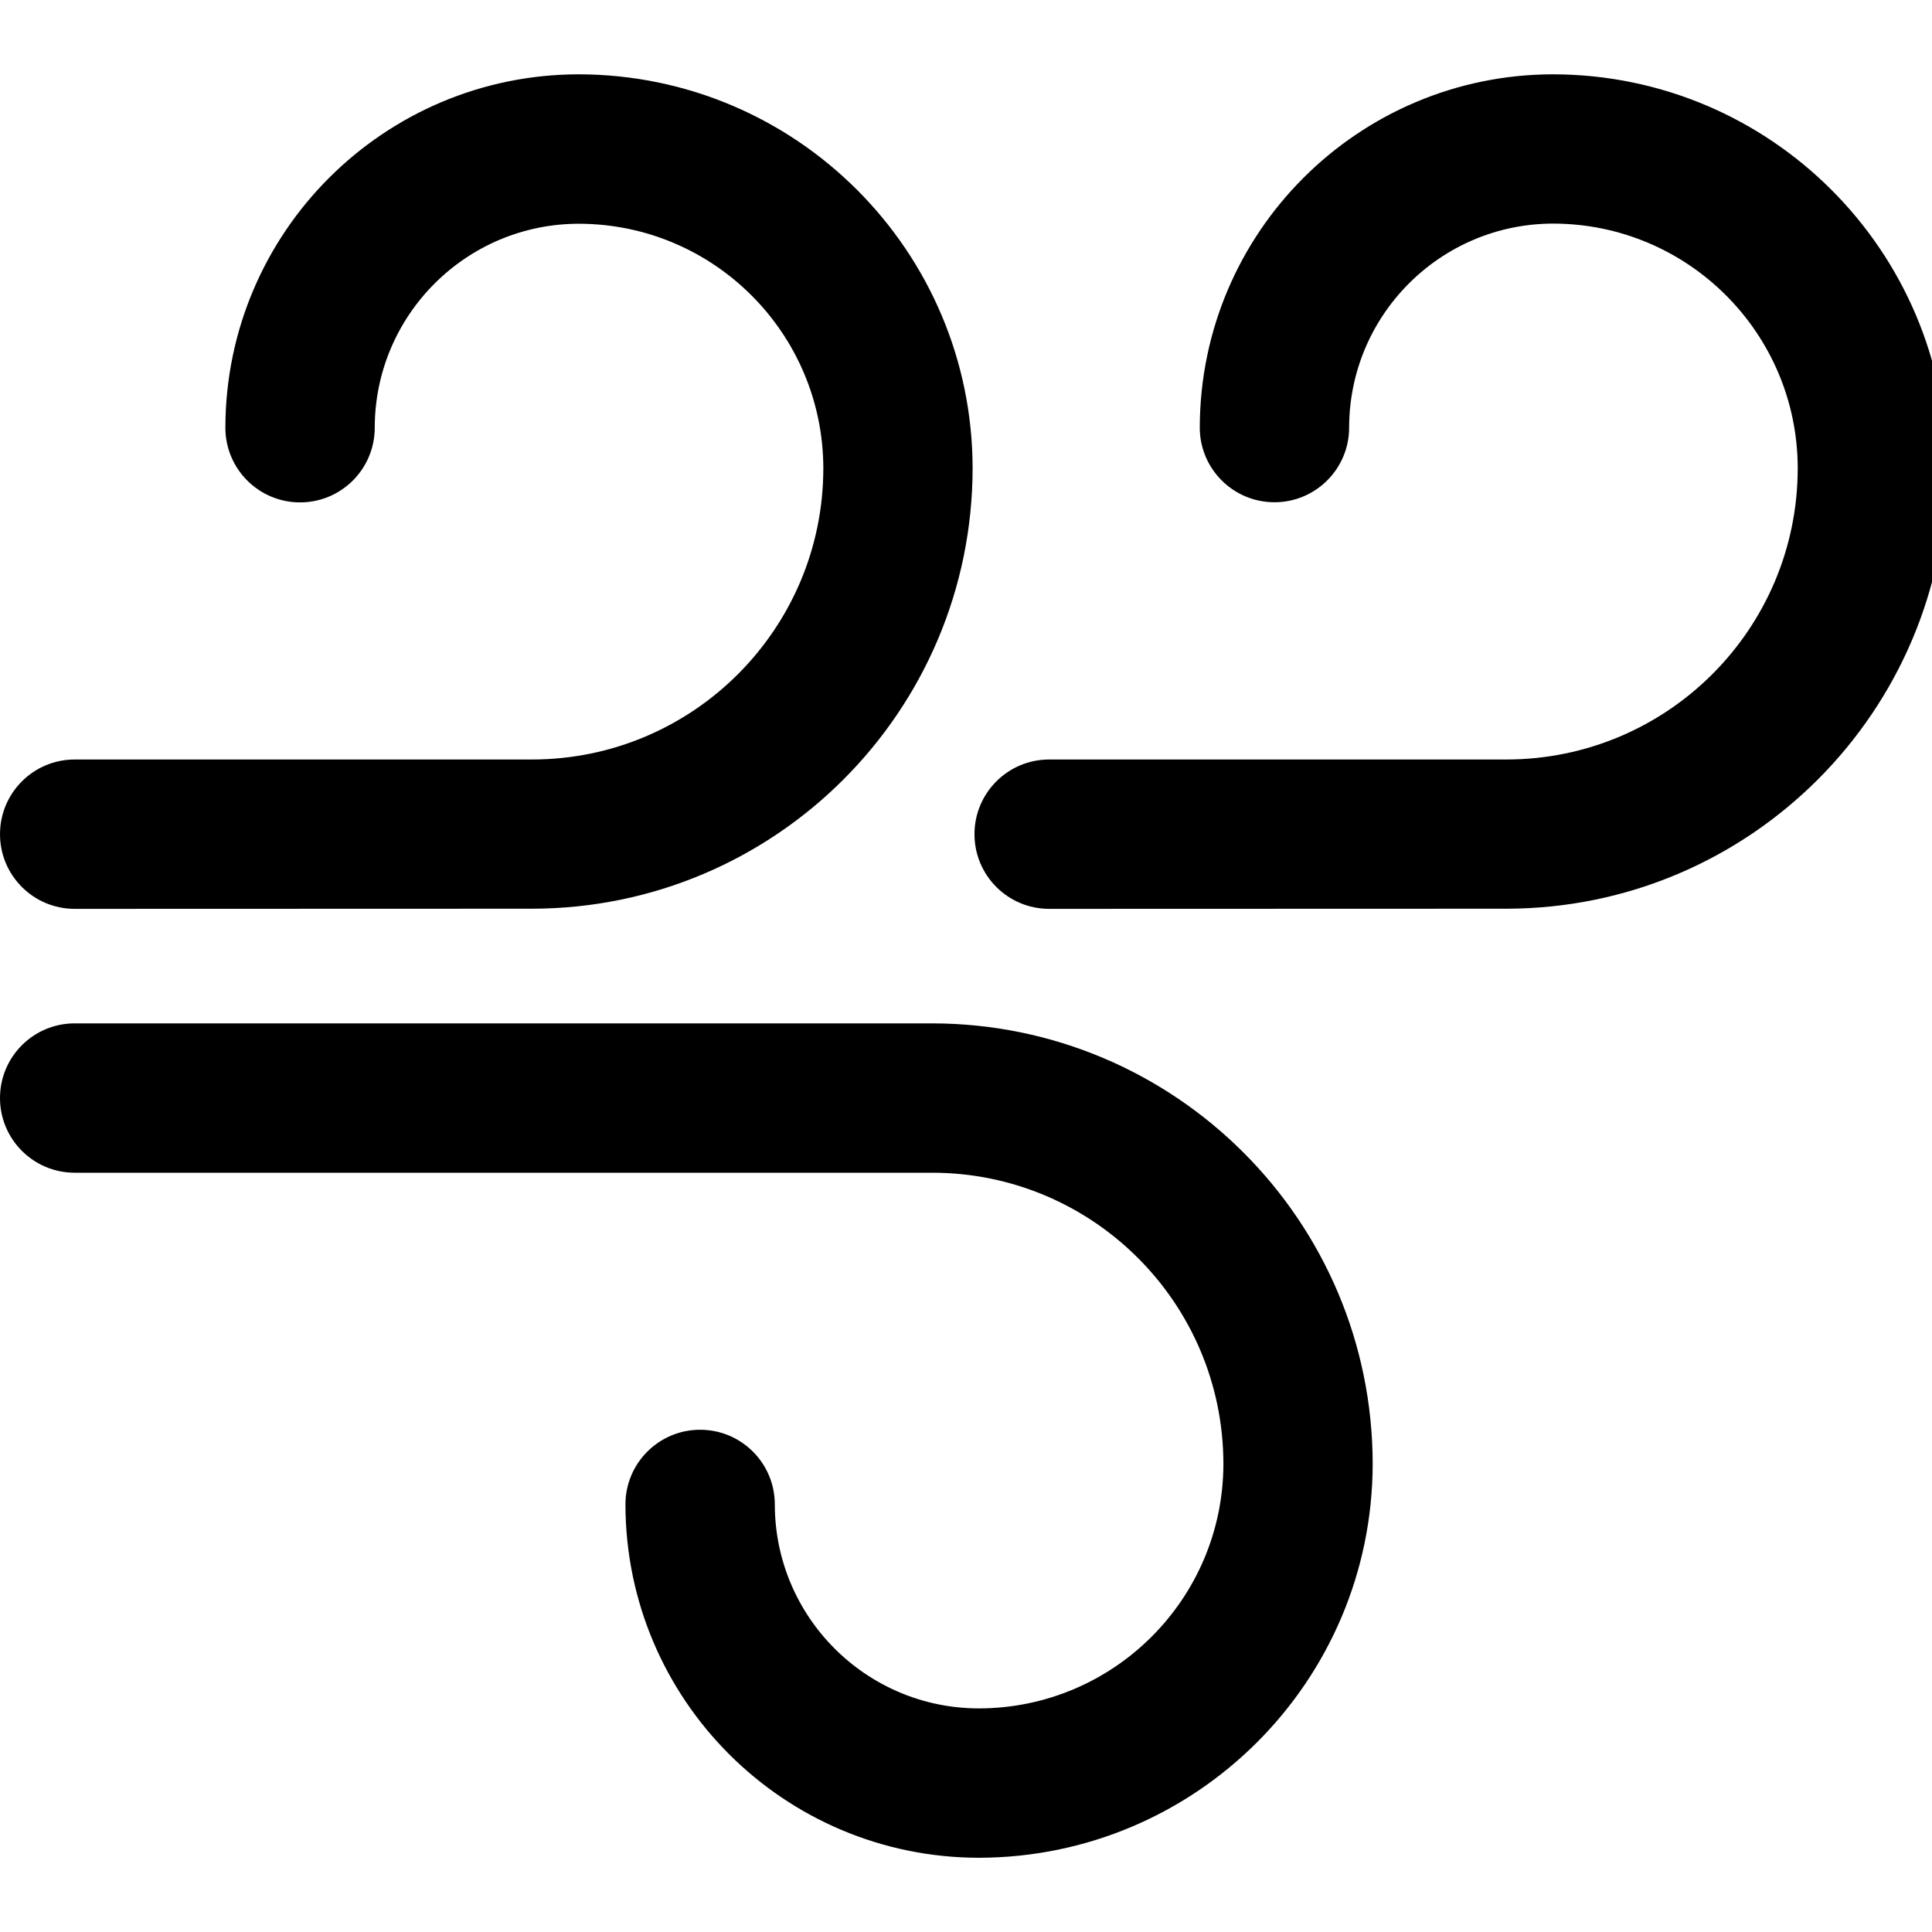
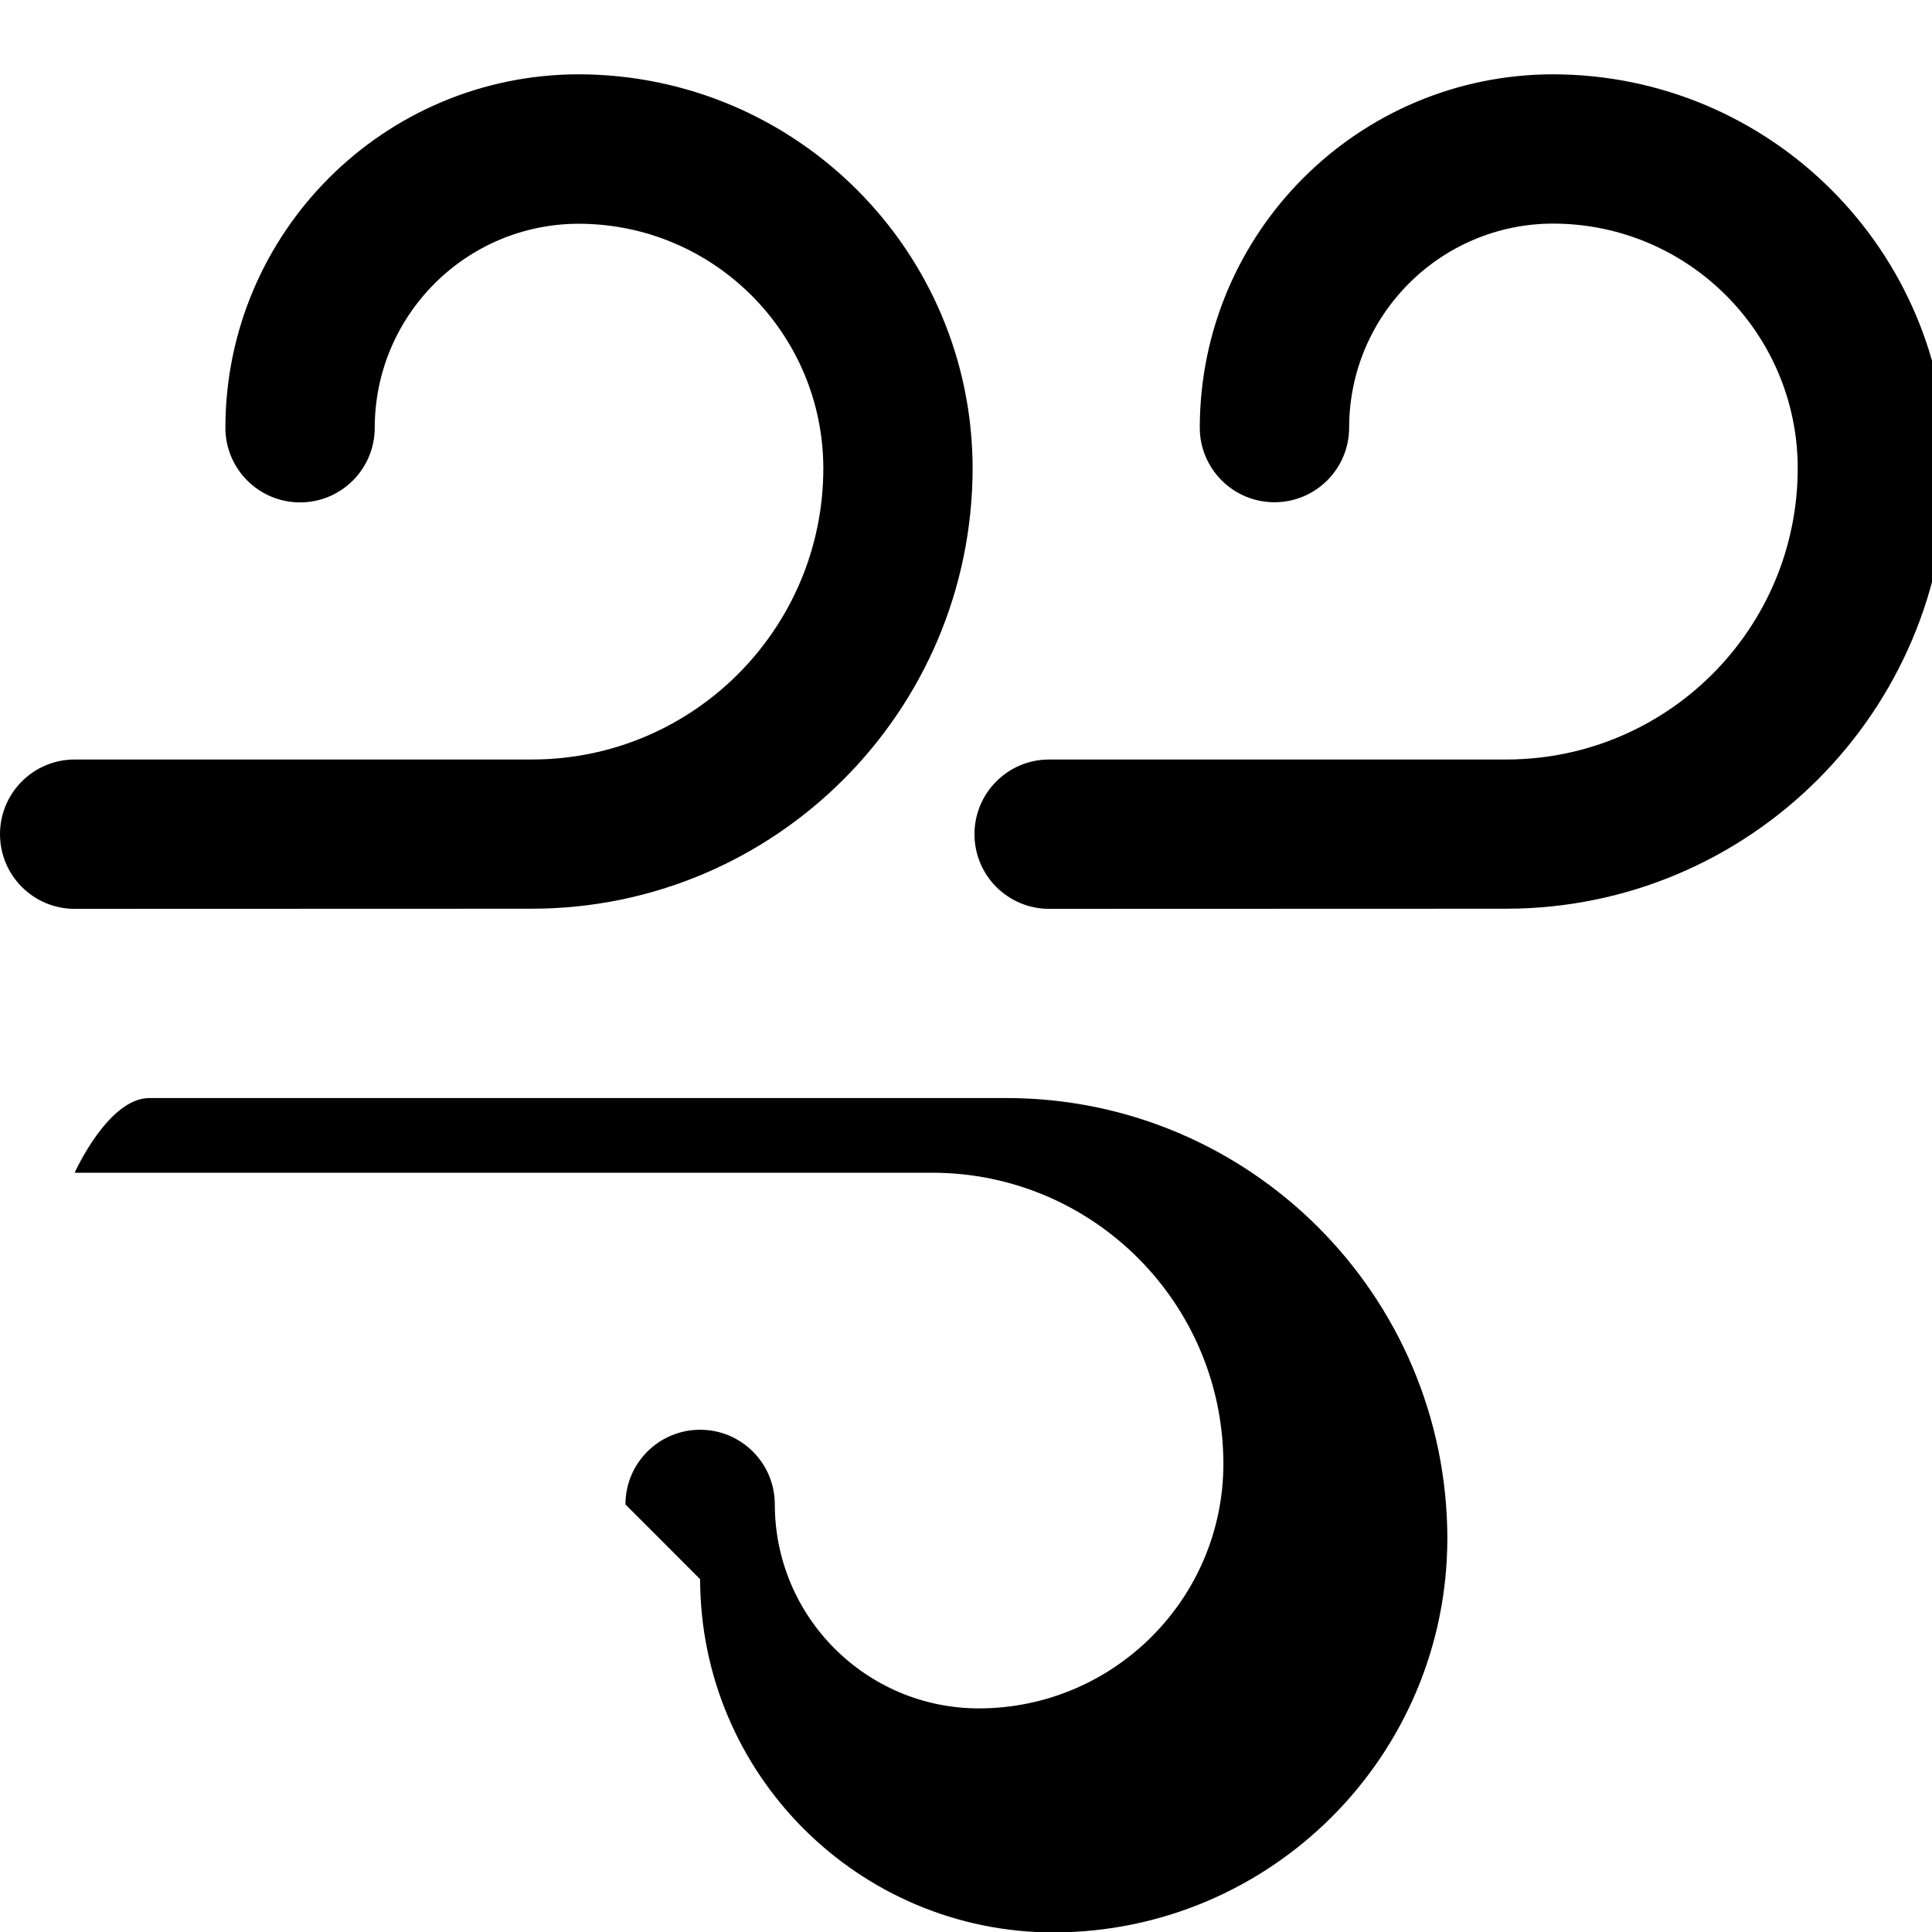
<svg xmlns="http://www.w3.org/2000/svg" fill="#000000" width="800px" height="800px" viewBox="0 -1 26 26">
-   <path d="m8.417 19.246c0-.555.45-1.005 1.005-1.005s1.005.45 1.005 1.005c.002 1.515 1.23 2.743 2.745 2.745 1.817-.002 3.29-1.475 3.292-3.292-.003-2.163-1.756-3.916-3.919-3.917h-11.54c-.555 0-1.005-.45-1.005-1.005s.45-1.005 1.005-1.005h11.54c3.272.004 5.924 2.656 5.928 5.928-.005 2.926-2.375 5.296-5.3 5.301-2.625-.003-4.752-2.129-4.756-4.754zm5.702-8.015c-.555 0-1.005-.45-1.005-1.005s.45-1.005 1.005-1.005h6.156c2.164-.003 3.917-1.756 3.918-3.92-.002-1.817-1.475-3.29-3.292-3.292-1.515.002-2.743 1.23-2.745 2.745 0 .555-.45 1.005-1.005 1.005s-1.005-.45-1.005-1.005c.004-2.625 2.131-4.751 4.755-4.754 2.926.005 5.296 2.375 5.301 5.3-.004 3.273-2.656 5.925-5.928 5.929zm-13.114 0c-.555 0-1.005-.45-1.005-1.005s.45-1.005 1.005-1.005h6.158c2.163-.003 3.916-1.756 3.917-3.92-.004-1.817-1.476-3.288-3.292-3.29-1.515.002-2.743 1.23-2.745 2.745 0 .555-.45 1.005-1.005 1.005s-1.005-.45-1.005-1.005c.003-2.625 2.13-4.753 4.755-4.756 2.926.005 5.296 2.375 5.301 5.3-.004 3.274-2.658 5.927-5.932 5.929z" />
+   <path d="m8.417 19.246c0-.555.45-1.005 1.005-1.005s1.005.45 1.005 1.005c.002 1.515 1.23 2.743 2.745 2.745 1.817-.002 3.29-1.475 3.292-3.292-.003-2.163-1.756-3.916-3.919-3.917h-11.54s.45-1.005 1.005-1.005h11.54c3.272.004 5.924 2.656 5.928 5.928-.005 2.926-2.375 5.296-5.3 5.301-2.625-.003-4.752-2.129-4.756-4.754zm5.702-8.015c-.555 0-1.005-.45-1.005-1.005s.45-1.005 1.005-1.005h6.156c2.164-.003 3.917-1.756 3.918-3.92-.002-1.817-1.475-3.29-3.292-3.292-1.515.002-2.743 1.23-2.745 2.745 0 .555-.45 1.005-1.005 1.005s-1.005-.45-1.005-1.005c.004-2.625 2.131-4.751 4.755-4.754 2.926.005 5.296 2.375 5.301 5.3-.004 3.273-2.656 5.925-5.928 5.929zm-13.114 0c-.555 0-1.005-.45-1.005-1.005s.45-1.005 1.005-1.005h6.158c2.163-.003 3.916-1.756 3.917-3.92-.004-1.817-1.476-3.288-3.292-3.29-1.515.002-2.743 1.23-2.745 2.745 0 .555-.45 1.005-1.005 1.005s-1.005-.45-1.005-1.005c.003-2.625 2.13-4.753 4.755-4.756 2.926.005 5.296 2.375 5.301 5.3-.004 3.274-2.658 5.927-5.932 5.929z" />
</svg>